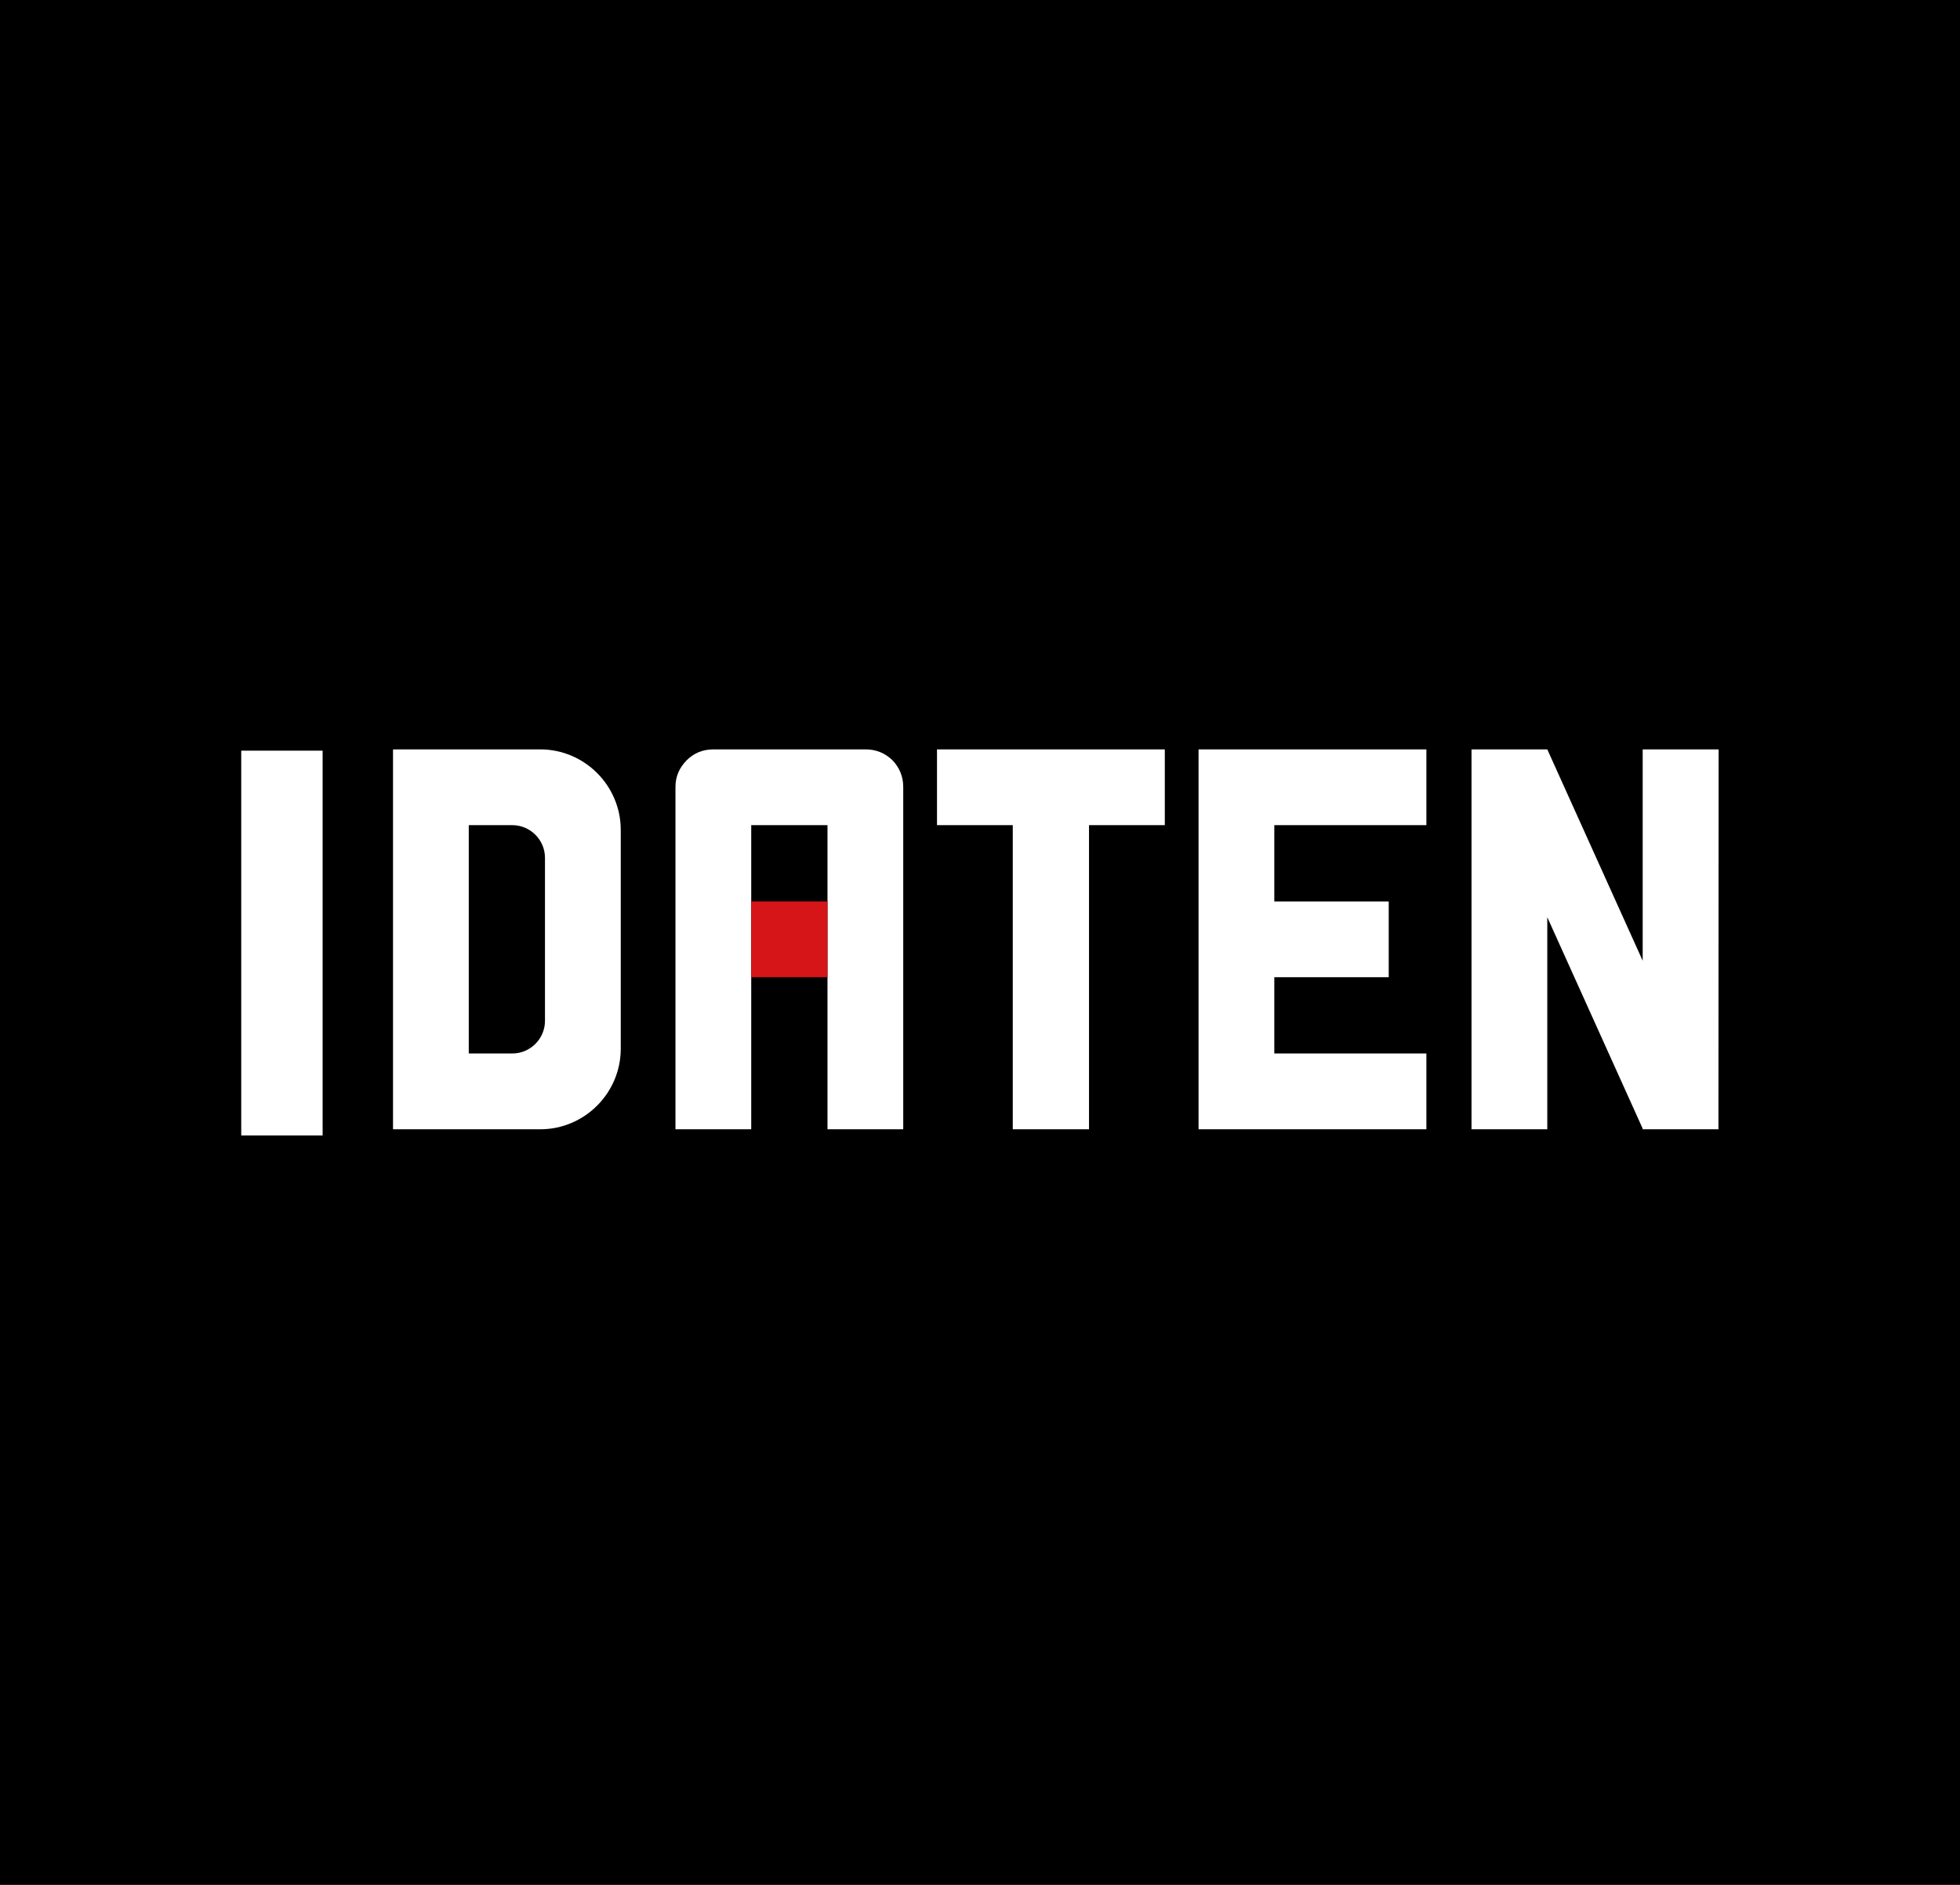
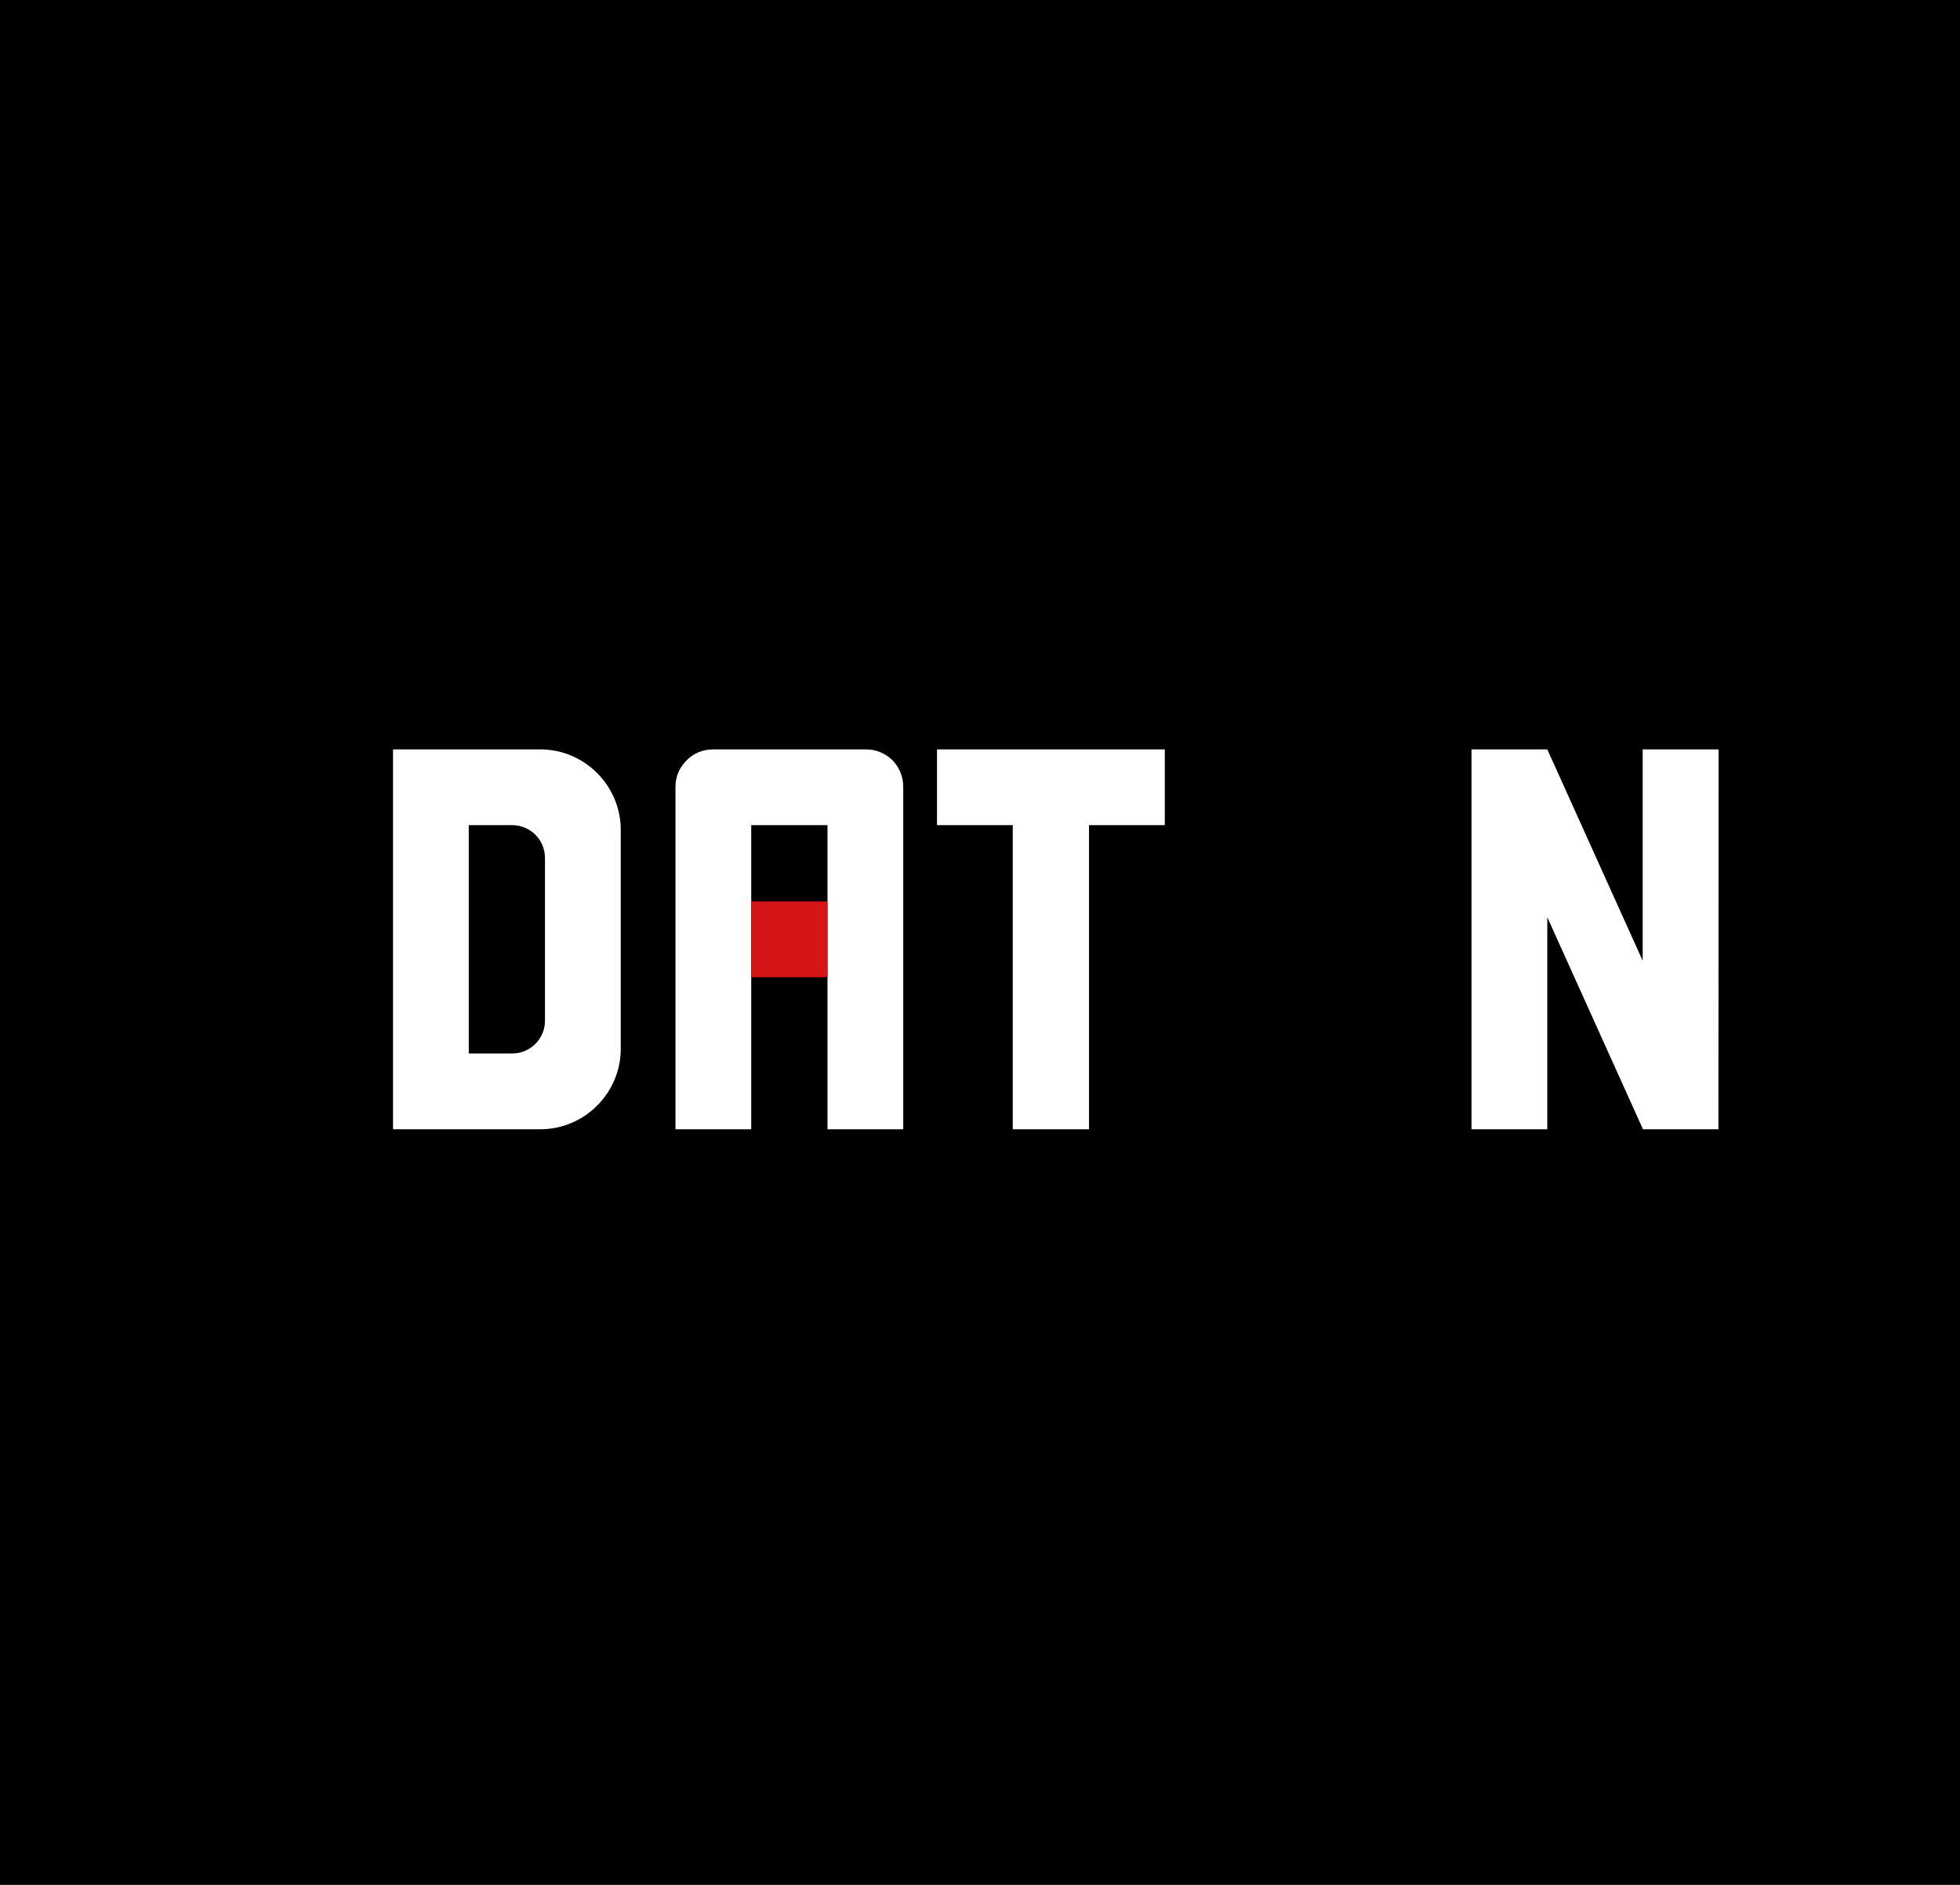
<svg xmlns="http://www.w3.org/2000/svg" version="1.1" x="0px" y="0px" viewBox="0 0 260 250" style="enable-background:new 0 0 260 250;" xml:space="preserve">
  <style type="text/css">
	.st0{fill:none;}
	.st1{fill:#FFFFFF;}
	.st2{fill:#D61518;}
</style>
  <g id="_x31_">
    <rect width="260" height="250" />
  </g>
  <g id="_x32_">
    <g>
      <g>
        <path class="st0" d="M67.96,139.73c2.384,0,4.333-1.95,4.333-4.333v-21.618c0-2.384-1.95-4.334-4.333-4.334h-1.444h-4.333v4.334     v21.618v4.333h4.333H67.96z" />
        <path class="st0" d="M109.769,109.444c-2.234,0-5.606,0-10.117,0c0,2.233,0,5.605,0,10.117c2.273,0,5.65,0,10.117,0     C109.769,119.149,109.769,113.134,109.769,109.444z" />
        <path class="st1" d="M91.103,100.827c-1.003,1.006-1.501,2.187-1.501,3.555c0,6.287,0,41.616,0,45.4c4.46,0,7.811,0,10.05,0     c0-8.981,0-15.707,0-20.172v-10.049c0-4.513,0-7.884,0-10.117c4.512,0,7.883,0,10.117,0c0,3.69,0,9.705,0,10.117v10.049     c0,8.981,0,15.703,0,20.172c4.461,0,7.817,0,10.048,0c0-20.148,0-35.277,0-45.4c0-1.368-0.48-2.549-1.433-3.555     c-1.001-0.959-2.192-1.433-3.559-1.433c-8.977,0-15.698,0-20.166,0C93.247,99.394,92.061,99.869,91.103,100.827z" />
        <path class="st1" d="M52.135,99.394c0,1.137,0,2.551,0,4.095c0,11.476,0,32.662,0,42.199c0,1.832,0,3.282,0,4.094     c0.853,0,4.264,0,8.332,0c3.665,0,7.845,0,11.199,0c5.873,0,10.678-4.805,10.678-10.677c0-11.884,0-21.54,0-29.033     c0-5.873-4.805-10.678-10.678-10.678c-3.554,0-7.647,0-11.199,0C56.331,99.394,52.951,99.394,52.135,99.394z M62.183,135.396     v-21.618v-4.334h4.333h1.444c2.384,0,4.333,1.951,4.333,4.334v21.618c0,2.384-1.95,4.333-4.333,4.333h-1.444h-4.333V135.396z" />
        <path class="st1" d="M124.296,109.444c1.684,0,5.041,0,10.051,0c0,6.744,0,20.191,0,40.338c1.684,0,5.058,0,10.114,0     c0-6.702,0-20.148,0-40.338c1.69,0,5.035,0,10.054,0c0-2.233,0-5.581,0-10.049c-5.02,0-15.085,0-30.219,0     C124.296,100.214,124.296,106.936,124.296,109.444z" />
-         <path class="st1" d="M158.992,149.782c2.233,0,21.285,0,30.222,0c0-2.232,0-5.585,0-10.052c-4.471,0-11.192,0-20.174,0     c0-2.283,0-5.654,0-10.119c3.374,0,8.435,0,15.178,0c0-2.232,0-5.584,0-10.049c-3.368,0-8.435,0-15.178,0     c0-2.28,0-5.652,0-10.117c4.515,0,11.236,0,20.174,0c0-1.687,0-5.035,0-10.049c-3.329,0-25.161,0-30.222,0     C158.992,101.078,158.992,147.551,158.992,149.782z" />
        <polygon class="st1" points="217.907,99.394 217.907,127.427 205.253,99.394 195.201,99.394 195.201,149.782 205.253,149.782      205.253,121.654 217.907,149.694 217.907,149.782 217.95,149.782 227.956,149.782 228,149.782 227.956,149.694 227.982,99.394         " />
-         <path class="st1" d="M42.797,150.606c0-16.825,0-38.103,0-51.041H32c0,14.282,0,34.871,0,51.041H42.797z" />
        <path class="st2" d="M99.652,119.561v10.049c4.512,0,7.883,0,10.117,0v-10.049C105.302,119.561,101.925,119.561,99.652,119.561z" />
      </g>
    </g>
  </g>
</svg>